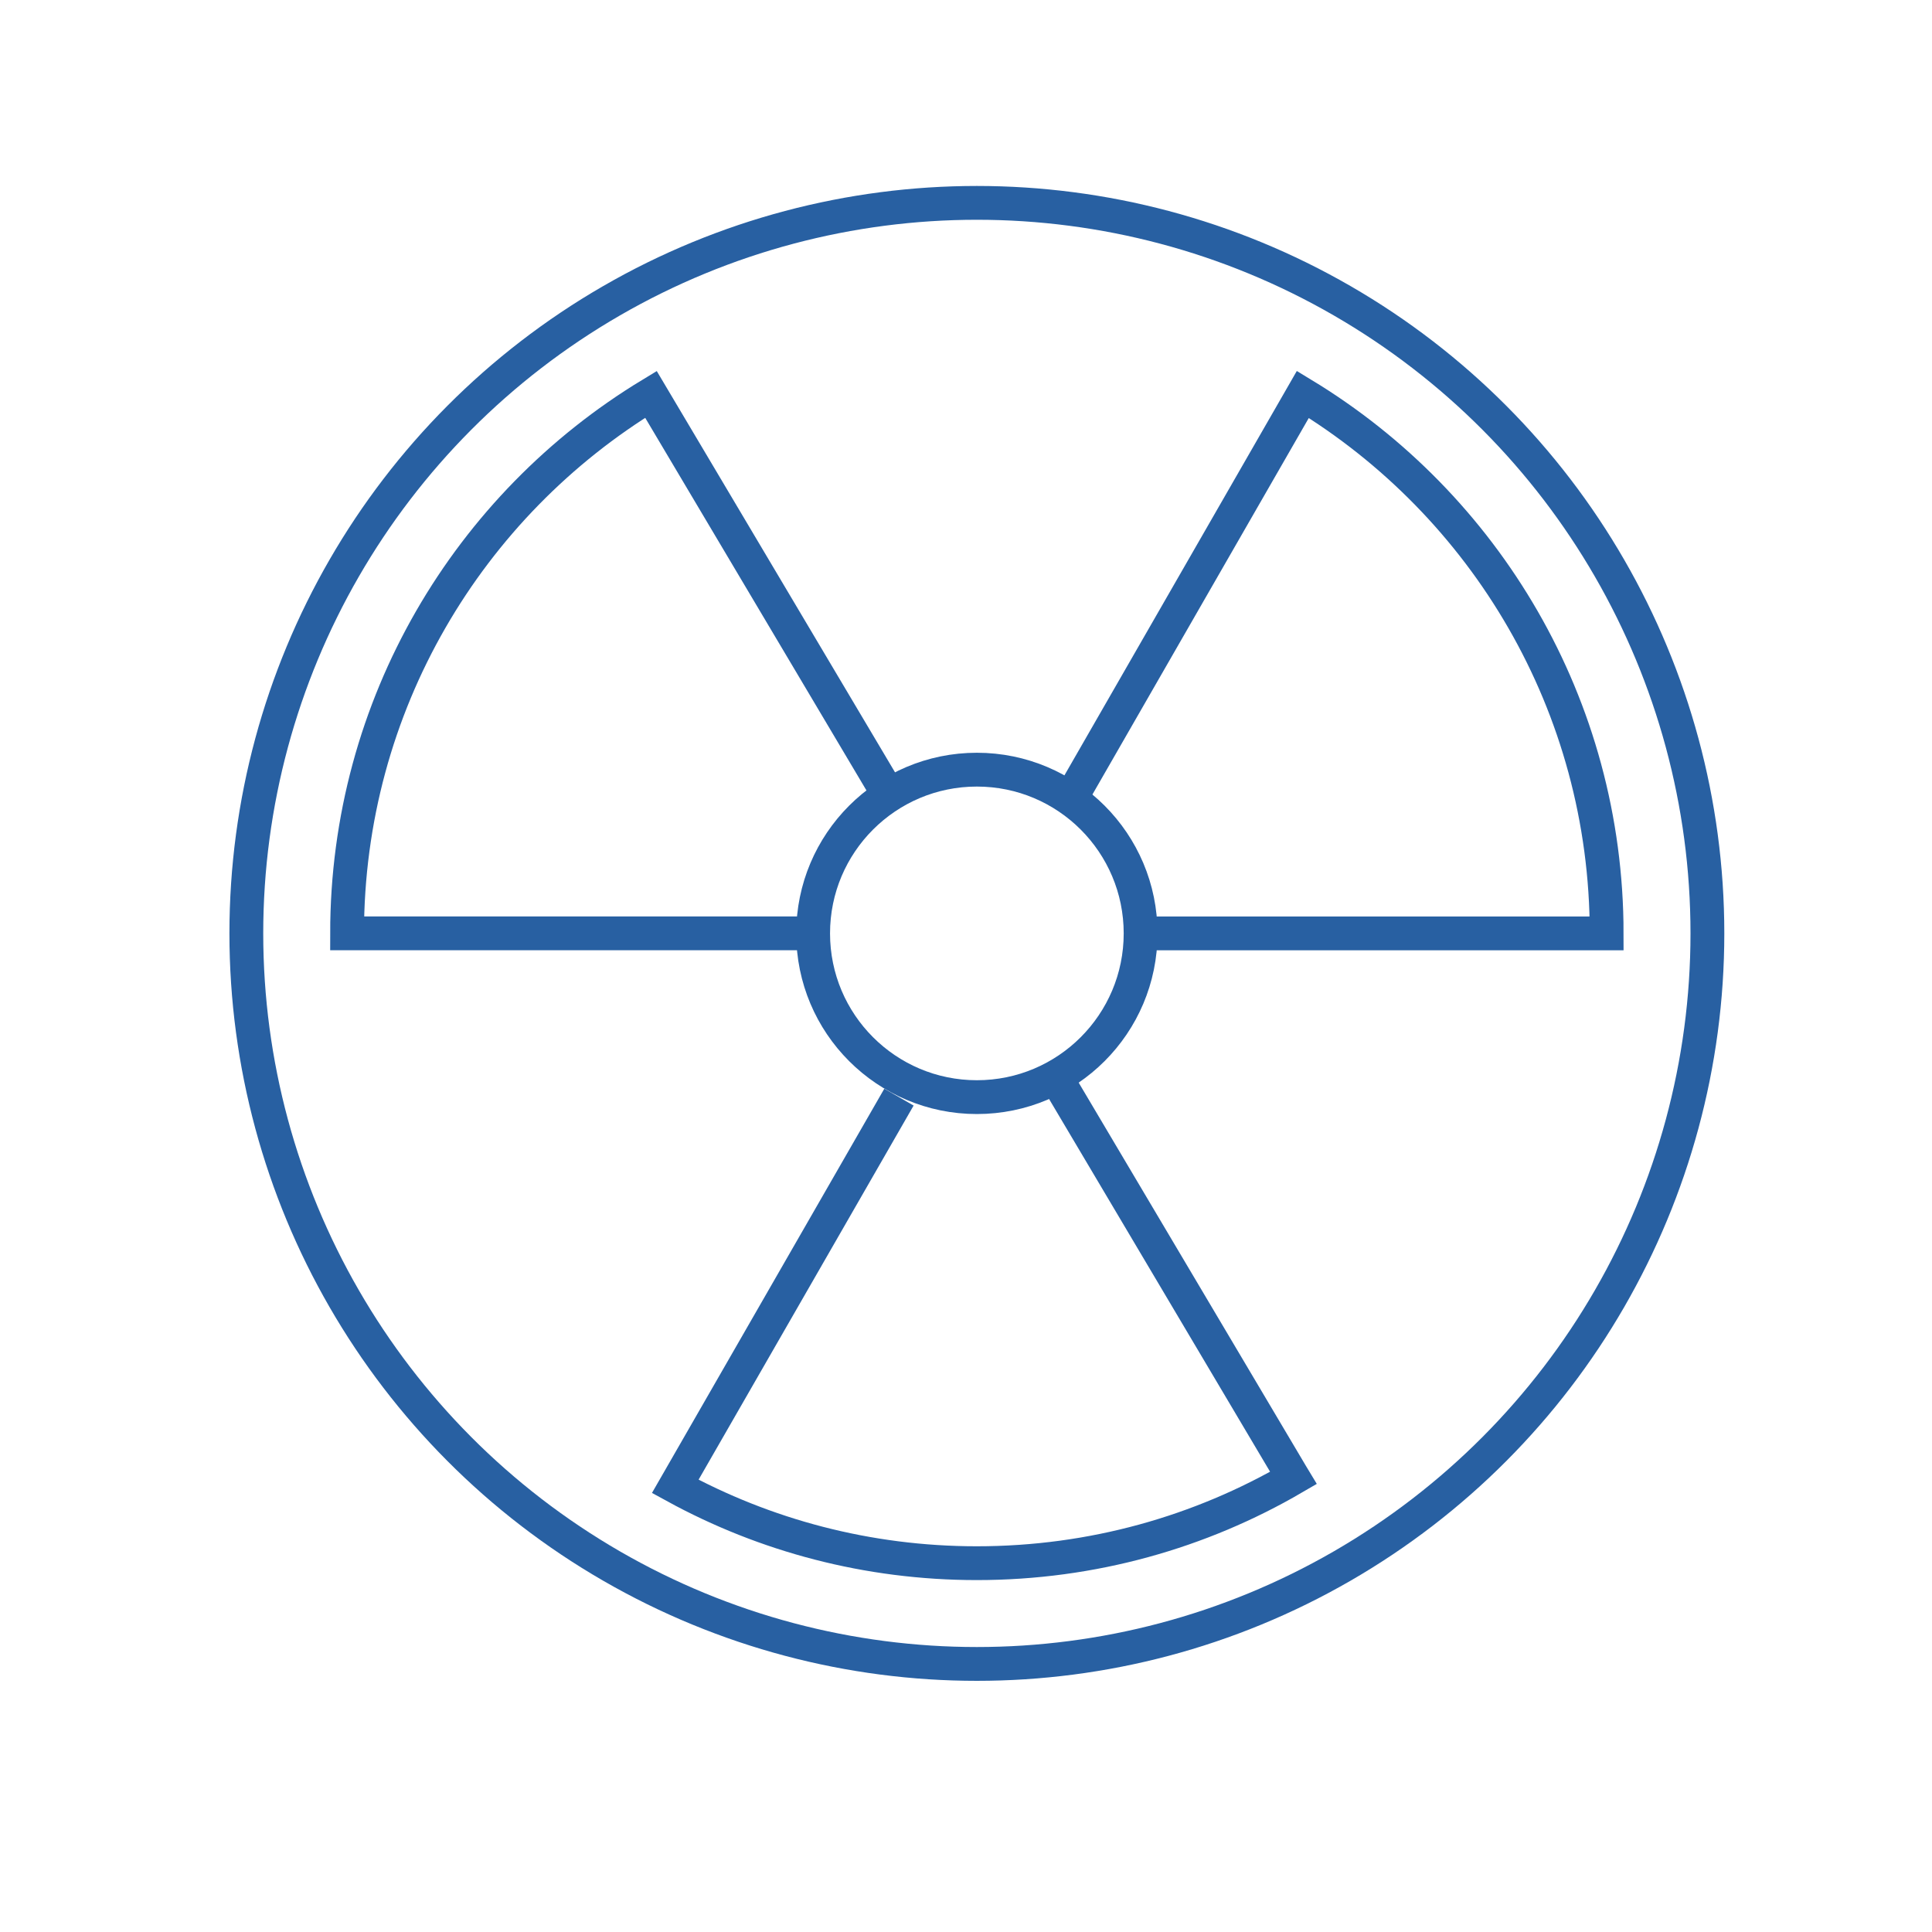
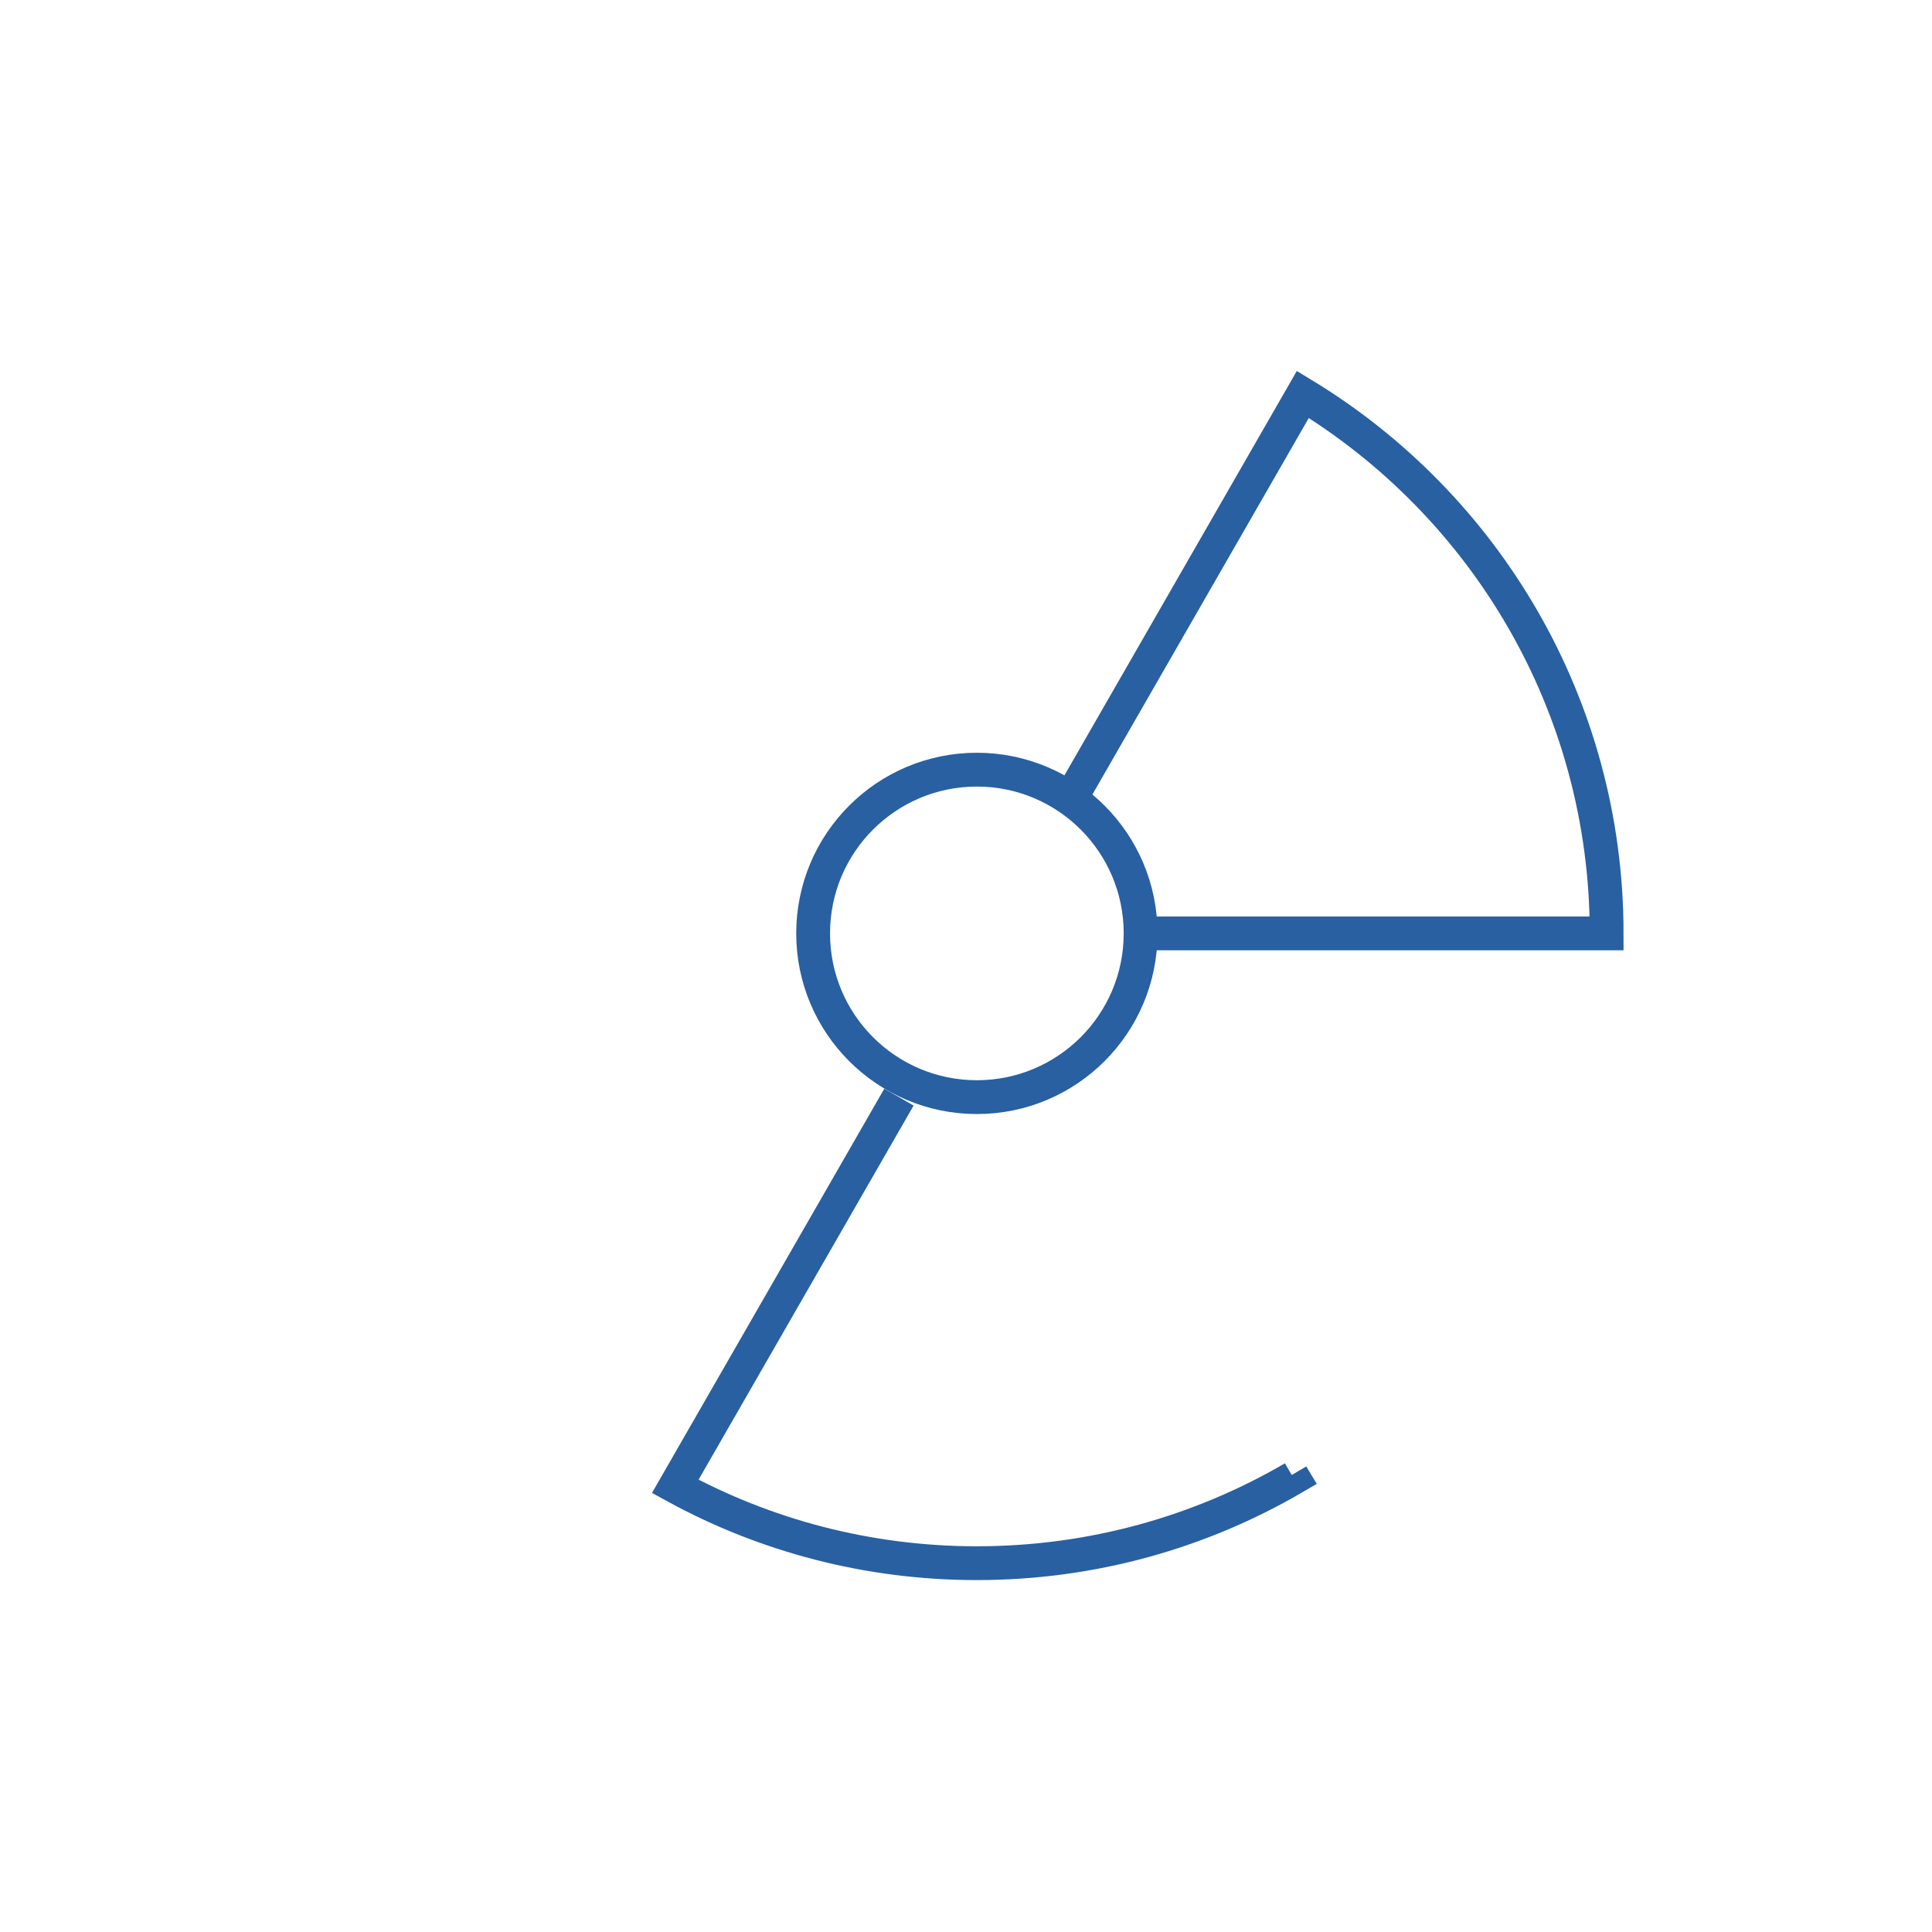
<svg xmlns="http://www.w3.org/2000/svg" id="Calque_2" data-name="Calque 2" viewBox="0 0 400 400">
  <defs>
    <style>
      .cls-1 {
        fill: none;
        stroke: #2860a2;
        stroke-miterlimit: 10;
        stroke-width: 7px;
      }
    </style>
  </defs>
  <circle class="cls-1" cx="202.25" cy="193.25" r="33.9" />
-   <circle class="cls-1" cx="202.25" cy="193.25" r="151.25" />
-   <path class="cls-1" d="M186.12,227.15s-43.5,75.68-46.32,80.59c18.54,10.14,39.82,15.9,62.44,15.9,23.9,0,46.29-6.43,65.55-17.65-.23-.38-.36-.6-.36-.6l-48.87-82.42" />
-   <path class="cls-1" d="M184,164.56s-44.86-75.54-49.23-82.91c-37.71,22.85-62.91,64.28-62.91,111.59h93.91" />
+   <path class="cls-1" d="M186.12,227.15s-43.5,75.68-46.32,80.59c18.54,10.14,39.82,15.9,62.44,15.9,23.9,0,46.29-6.43,65.55-17.65-.23-.38-.36-.6-.36-.6" />
  <path class="cls-1" d="M239.01,193.25h93.63c0-47.31-25.2-88.73-62.9-111.59-4.2,7.31-49.09,85.42-49.09,85.42" />
</svg>